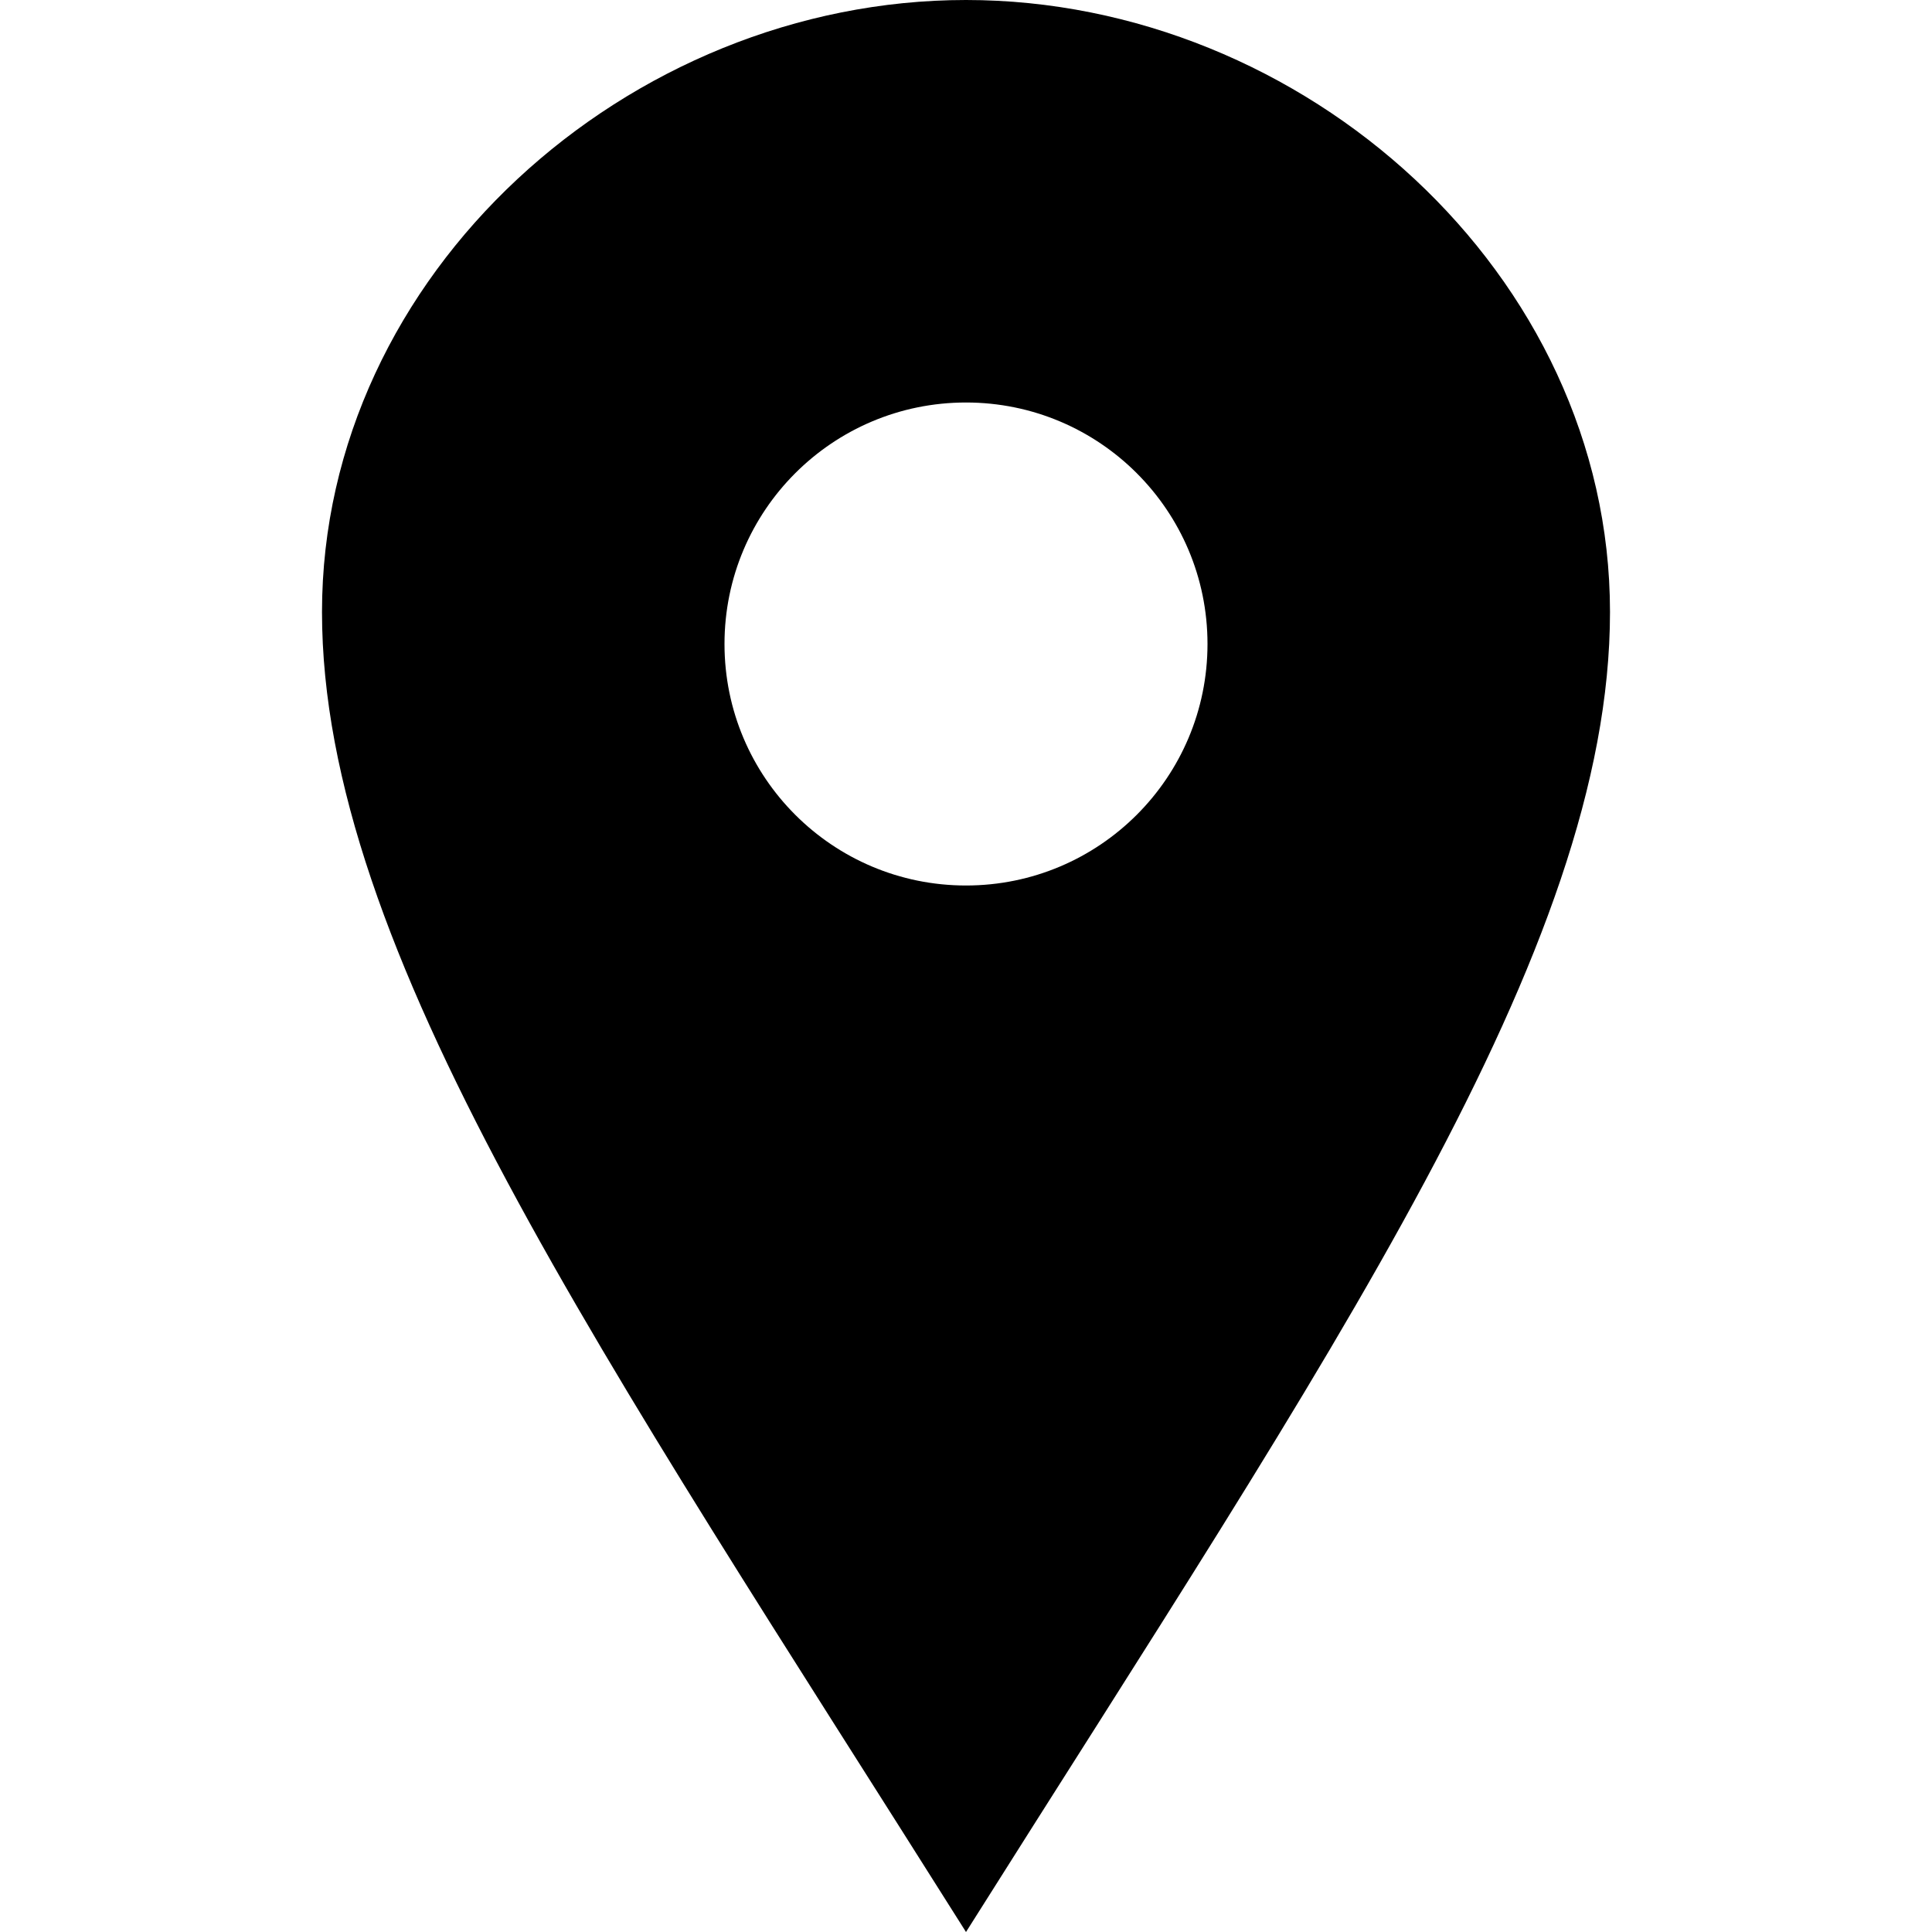
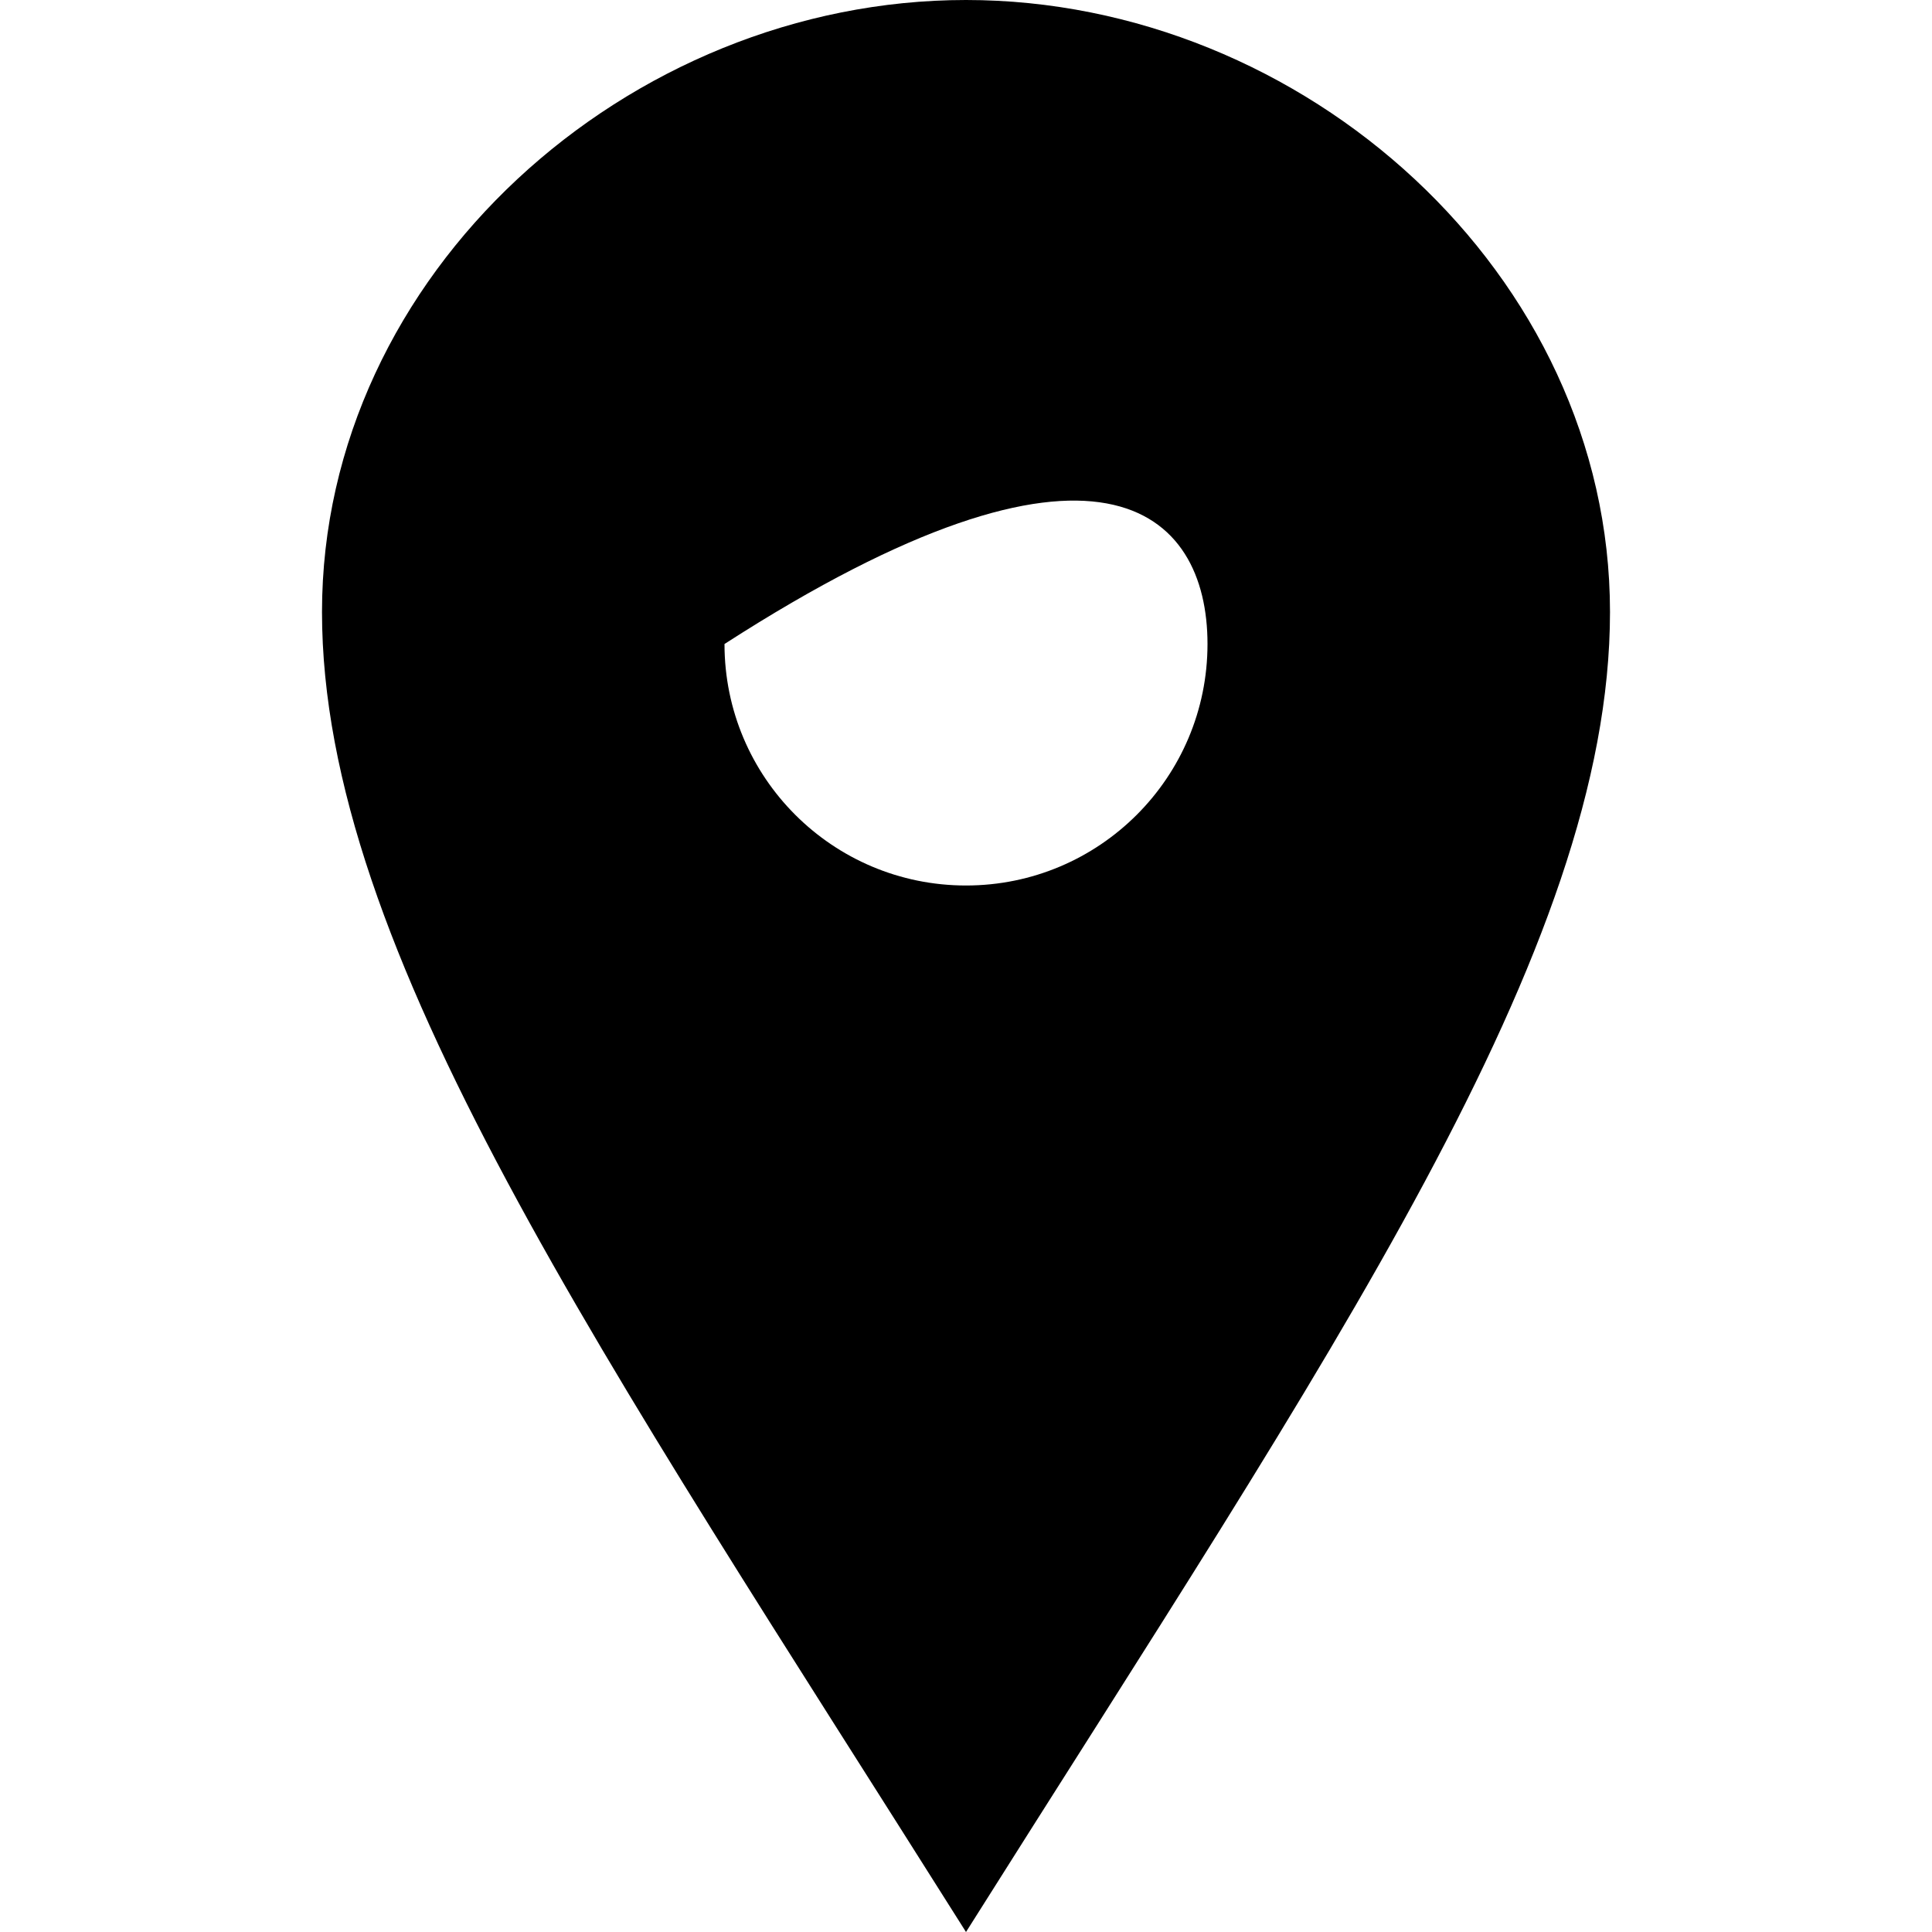
<svg xmlns="http://www.w3.org/2000/svg" width="18" height="18" viewBox="0 0 18 18" fill="none">
-   <path d="M9 0C5.851 0 3 2.552 3 5.702C3 8.85 5.602 12.609 9 18C12.398 12.609 15 8.85 15 5.702C15 2.552 12.149 0 9 0ZM9 8.25C7.757 8.25 6.75 7.243 6.75 6C6.75 4.757 7.757 3.75 9 3.75C10.243 3.75 11.25 4.757 11.25 6C11.25 7.243 10.243 8.25 9 8.25Z" fill="black" />
+   <path d="M9 0C5.851 0 3 2.552 3 5.702C3 8.85 5.602 12.609 9 18C12.398 12.609 15 8.85 15 5.702C15 2.552 12.149 0 9 0ZM9 8.25C7.757 8.25 6.75 7.243 6.75 6C10.243 3.75 11.25 4.757 11.25 6C11.25 7.243 10.243 8.25 9 8.25Z" fill="black" />
</svg>